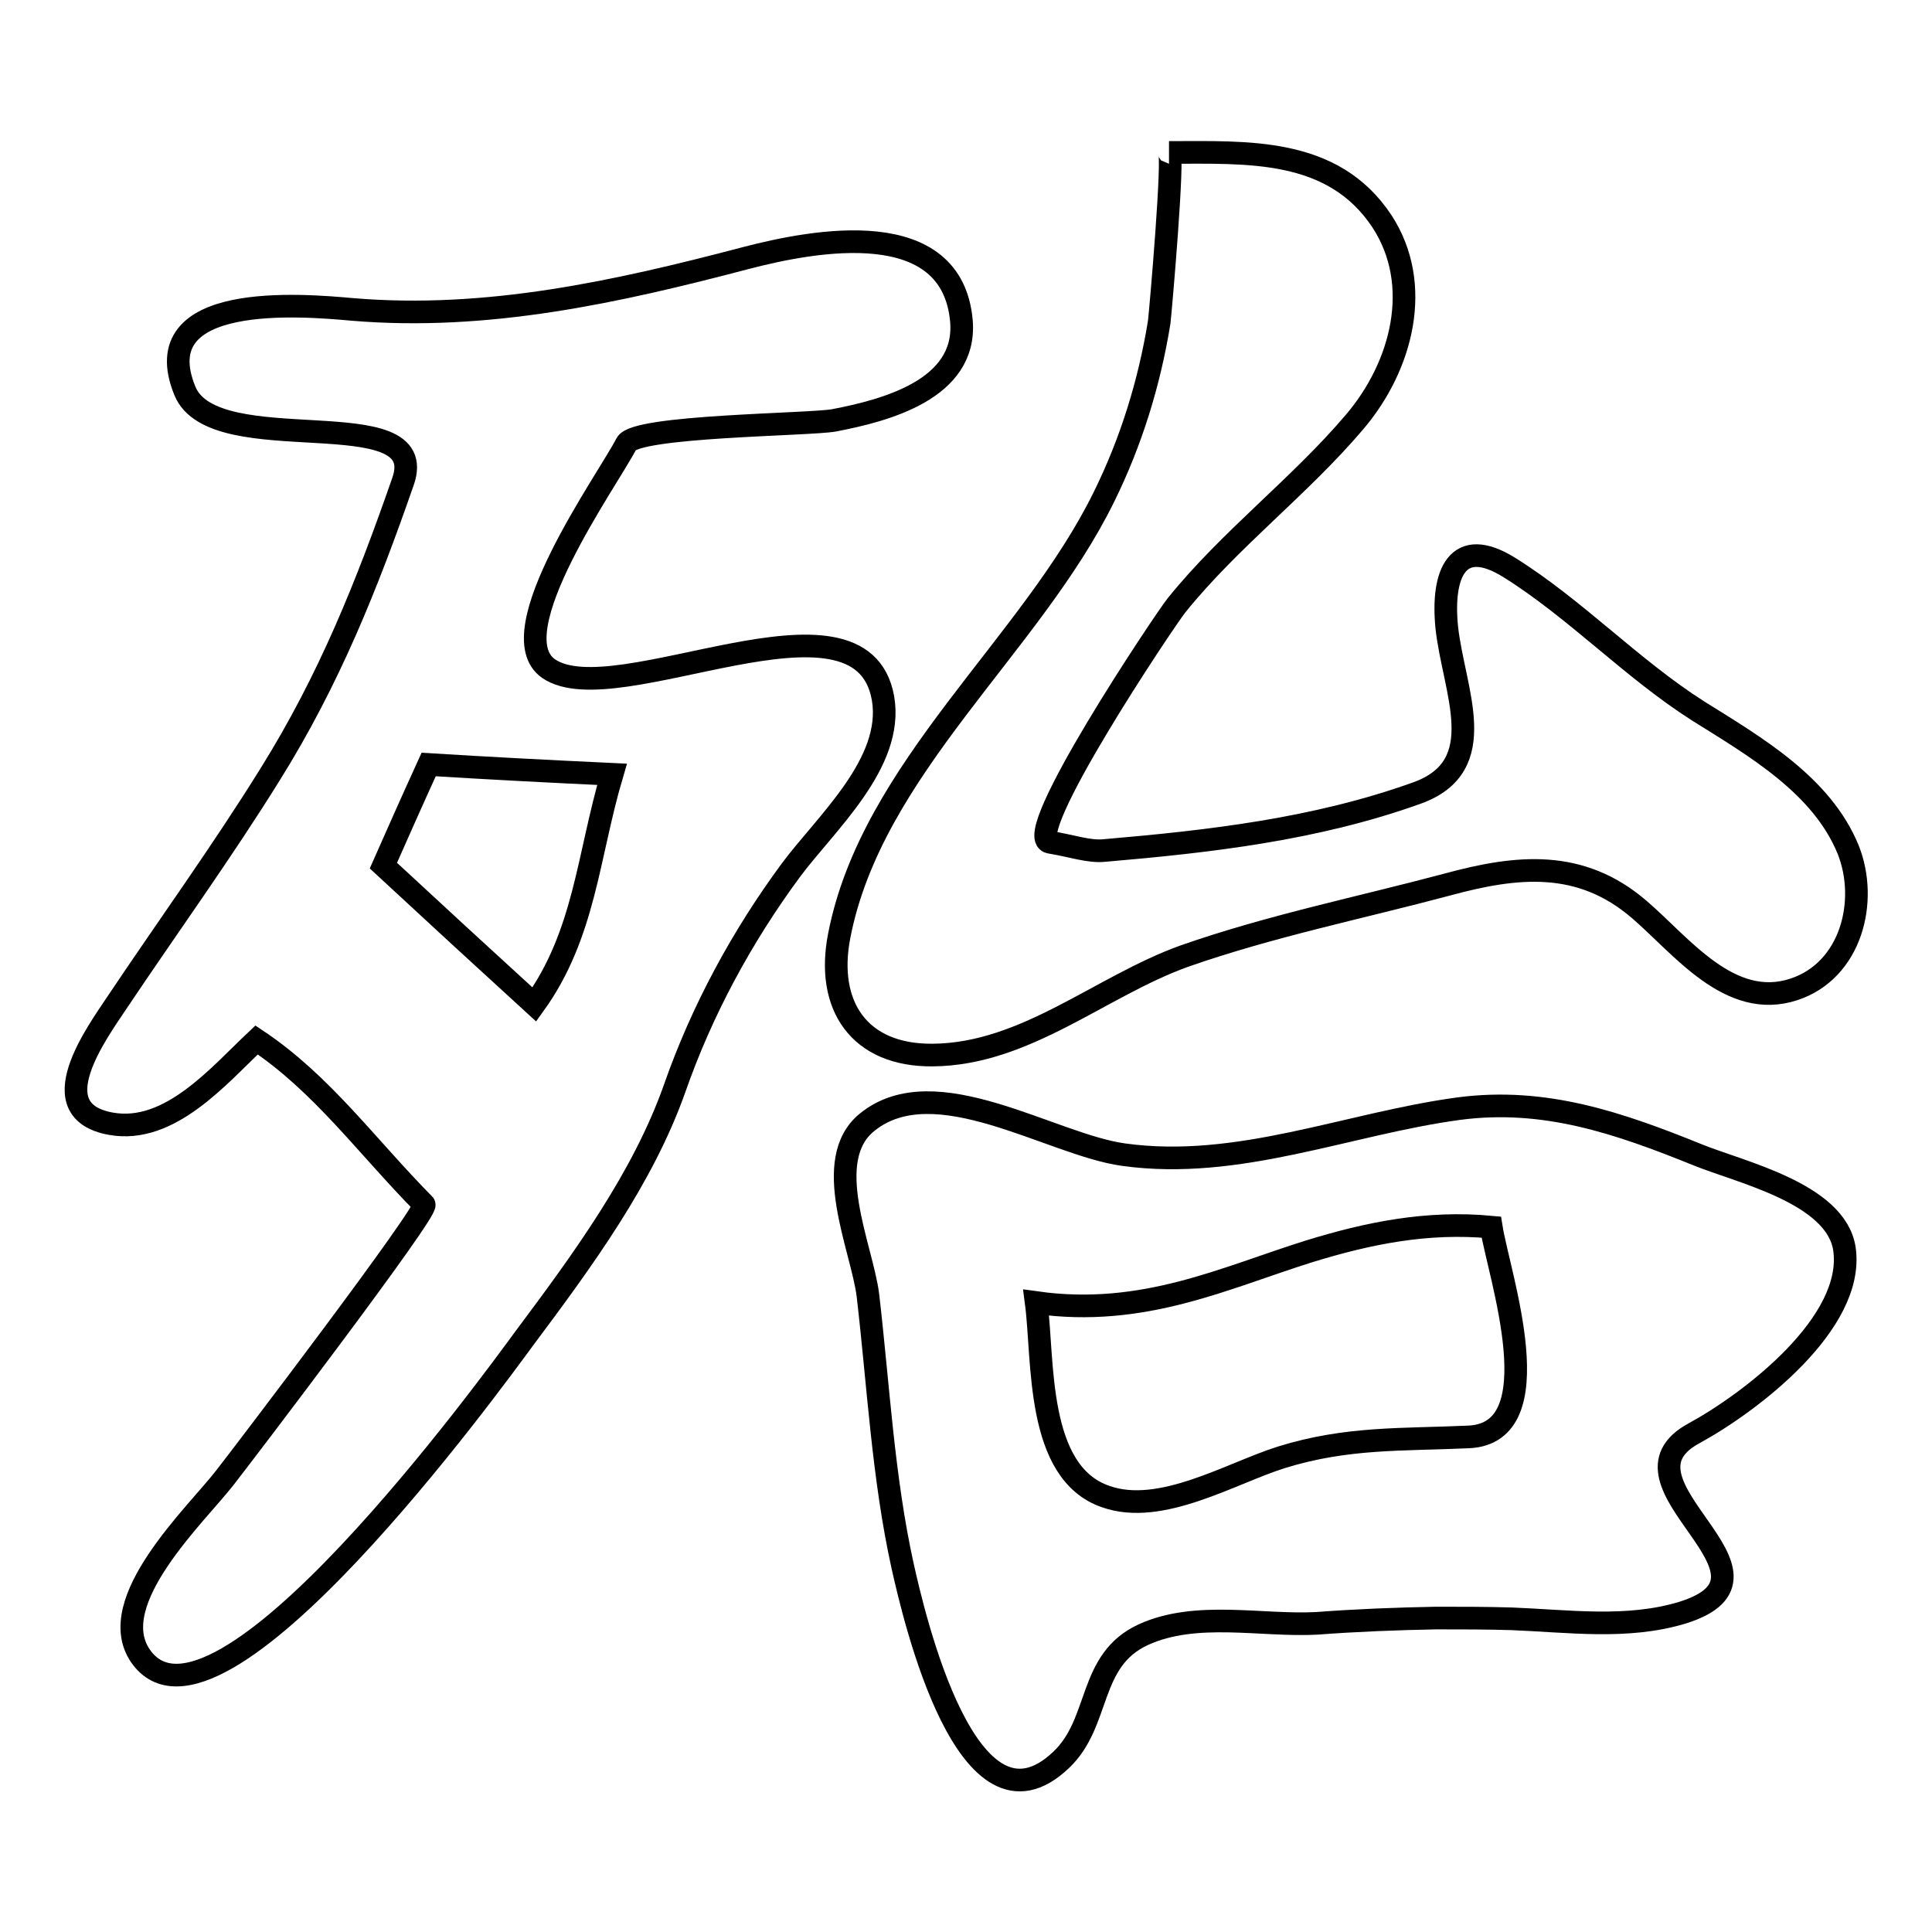
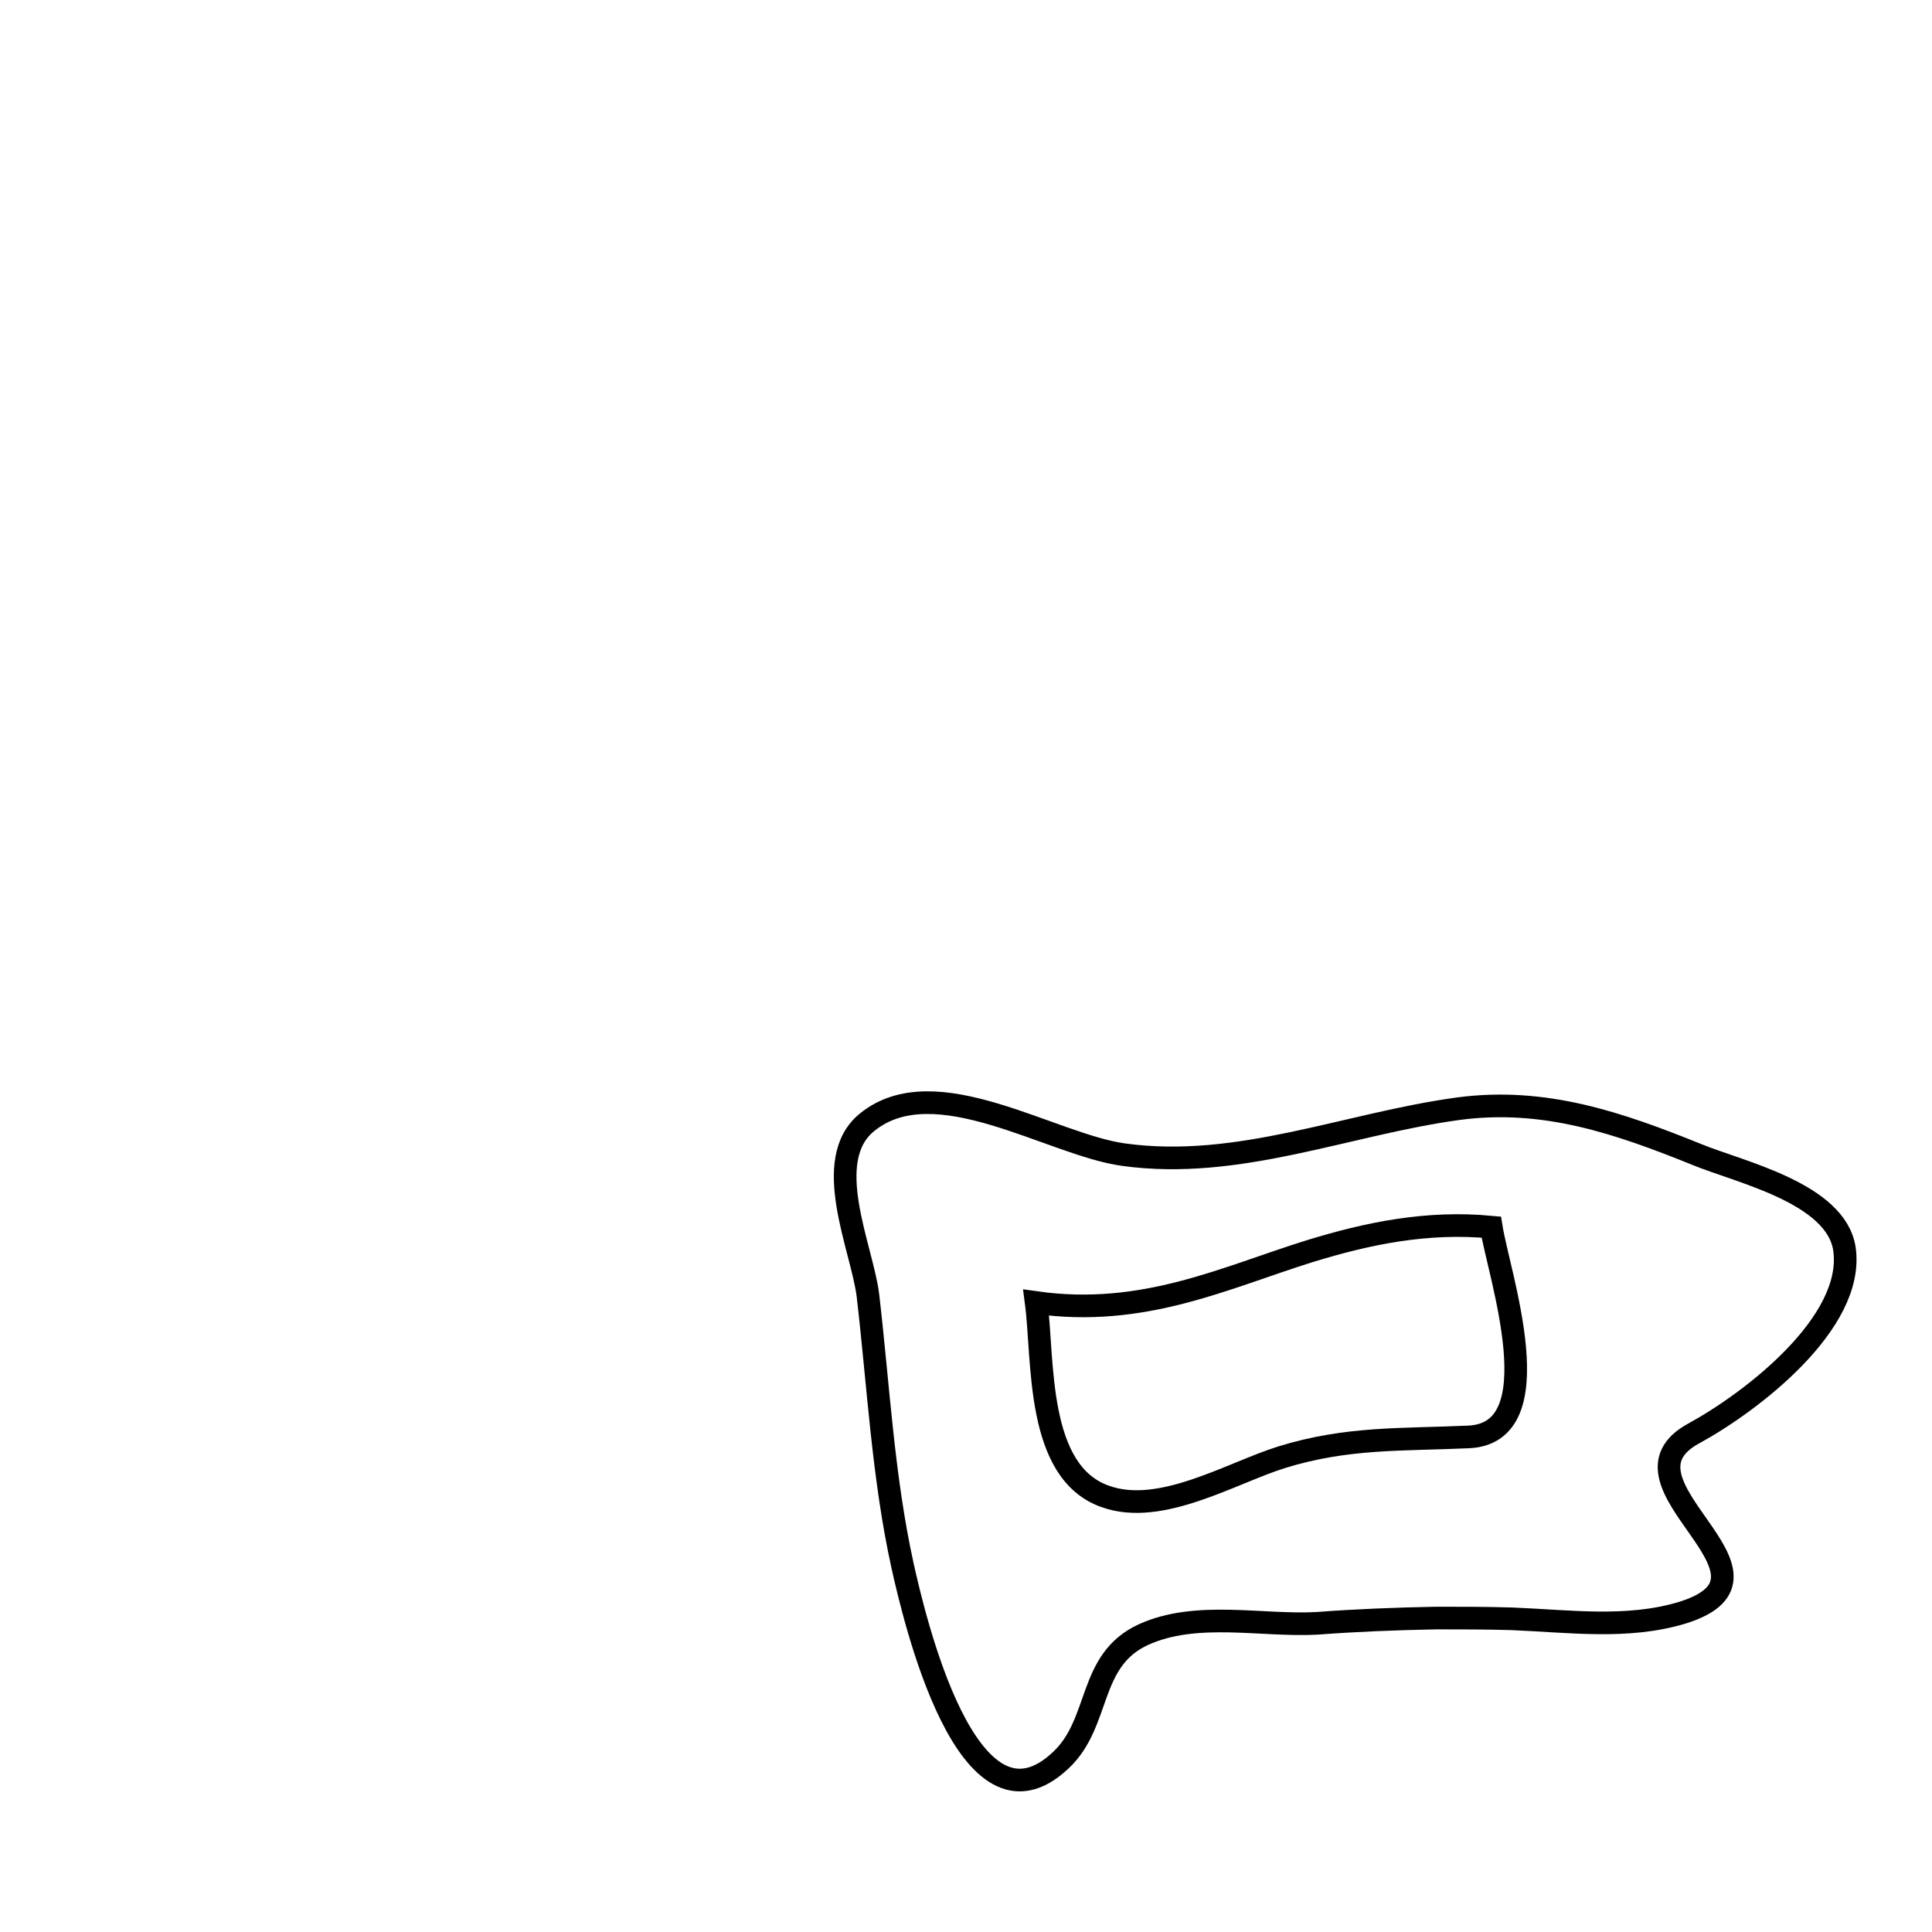
<svg xmlns="http://www.w3.org/2000/svg" version="1.1" x="0px" y="0px" viewBox="0 0 256 256" enable-background="new 0 0 256 256" xml:space="preserve">
  <g>
    <g>
-       <path stroke-width="3" fill-opacity="0" stroke="#000000" d="M18.6,219.4c9.9,14.4,46.7-36.4,50.9-42.1c7.7-10.3,15.7-21.2,19.9-33.1c3.6-10.3,8.9-20.1,15.4-28.9c4.6-6.2,13.7-14.2,12.2-22.8c-2.9-16.3-35.4,2.2-44.3-3.9c-6.8-4.7,7.9-25.1,10.3-29.8c1.2-2.4,24.2-2.5,27.5-3.1c6.8-1.3,17.6-4.1,16.9-13.1c-1.2-14.2-19.4-10.8-28.6-8.4c-17.1,4.5-34.3,8.3-52.1,6.8c-6.7-0.6-27.6-2.4-22.2,10.8c3.9,9.5,32.8,0.9,28.9,12c-4.8,13.8-9.8,26.3-17.6,38.8c-6.4,10.3-13.5,20.1-20.2,30.1c-2.8,4.2-10.4,14.5-0.9,16.2c7.8,1.4,14.3-6.4,19.3-11.1c8.7,5.8,14.5,14,22.2,21.8c0.7,0.7-23.9,33-26.4,36.2C26,200.7,13.7,212.2,18.6,219.4z M50.8,114.7c1.9-4.3,3.9-8.8,6-13.4c8.1,0.5,15.8,0.9,24.3,1.3c-3.2,10.8-3.6,21.2-10.3,30.5C63.9,126.8,57.6,121,50.8,114.7z" />
      <path stroke-width="3" fill-opacity="0" stroke="#000000" d="M224.5,189.9c7.5-4.1,21.3-14.6,19.9-24.4c-1.1-7.4-13.9-10.2-19.5-12.5c-10.4-4.2-20.2-7.6-31.6-6.1c-14.8,2-29.2,8.2-44.4,6.1c-9.6-1.3-25-11.6-34-4.3c-6.2,5-0.7,16.6,0.1,22.9c1.4,12,2,24.1,4.6,35.9c1.5,6.7,8.6,37.5,21,25.7c5.3-5,3.5-13.2,10.9-16.6c7-3.2,15.7-1.1,23-1.5c5.3-0.4,10.5-0.6,15.8-0.7c3.3,0,6.7,0,10,0.1c7.6,0.3,15.3,1.4,22.6-0.8C239,208.7,212.2,196.5,224.5,189.9z M194.6,190.4c-8.8,0.4-16.1,0-24.8,2.7c-6.7,2.1-16,7.8-23.3,5.2c-9.3-3.2-8.2-18.1-9.2-25.7c14.2,2,25-3.3,36.2-6.8c7.8-2.4,15.6-4,24.1-3.2C198.6,168.9,205.9,189.9,194.6,190.4z" />
-       <path stroke-width="3" fill-opacity="0" stroke="#000000" d="M225,94.2c-8.8-5.6-16.2-13.5-25-19c-6.9-4.3-9,0.8-8.3,7.9c0.9,8.4,6.1,18.4-4,22c-13.4,4.8-27.4,6.4-41.4,7.6c-2,0.2-4.2-0.6-7.2-1.1c-4-0.7,15.2-29.4,16.8-31.4c7.1-8.8,16.3-15.7,23.6-24.3c6.3-7.4,9.1-18.2,3.6-26.6c-6.5-9.8-17.8-9.1-28.2-9.1c0.7,0-1.1,20.8-1.3,22.5c-1.3,8-3.7,15.8-7.3,23.1c-9.7,19.8-30.8,36-35.1,58.2c-1.8,9.2,2.6,15.9,12.4,15.8c12.3-0.1,22.2-9.1,33.3-13.1c11.4-4,23.3-6.4,34.9-9.5c9.2-2.5,17.6-3.4,25.4,3.3c5.6,4.8,12,13.4,20.5,10.6c7.6-2.5,9.9-11.7,7.2-18.5C241.4,104,232.5,98.9,225,94.2z" />
    </g>
  </g>
</svg>